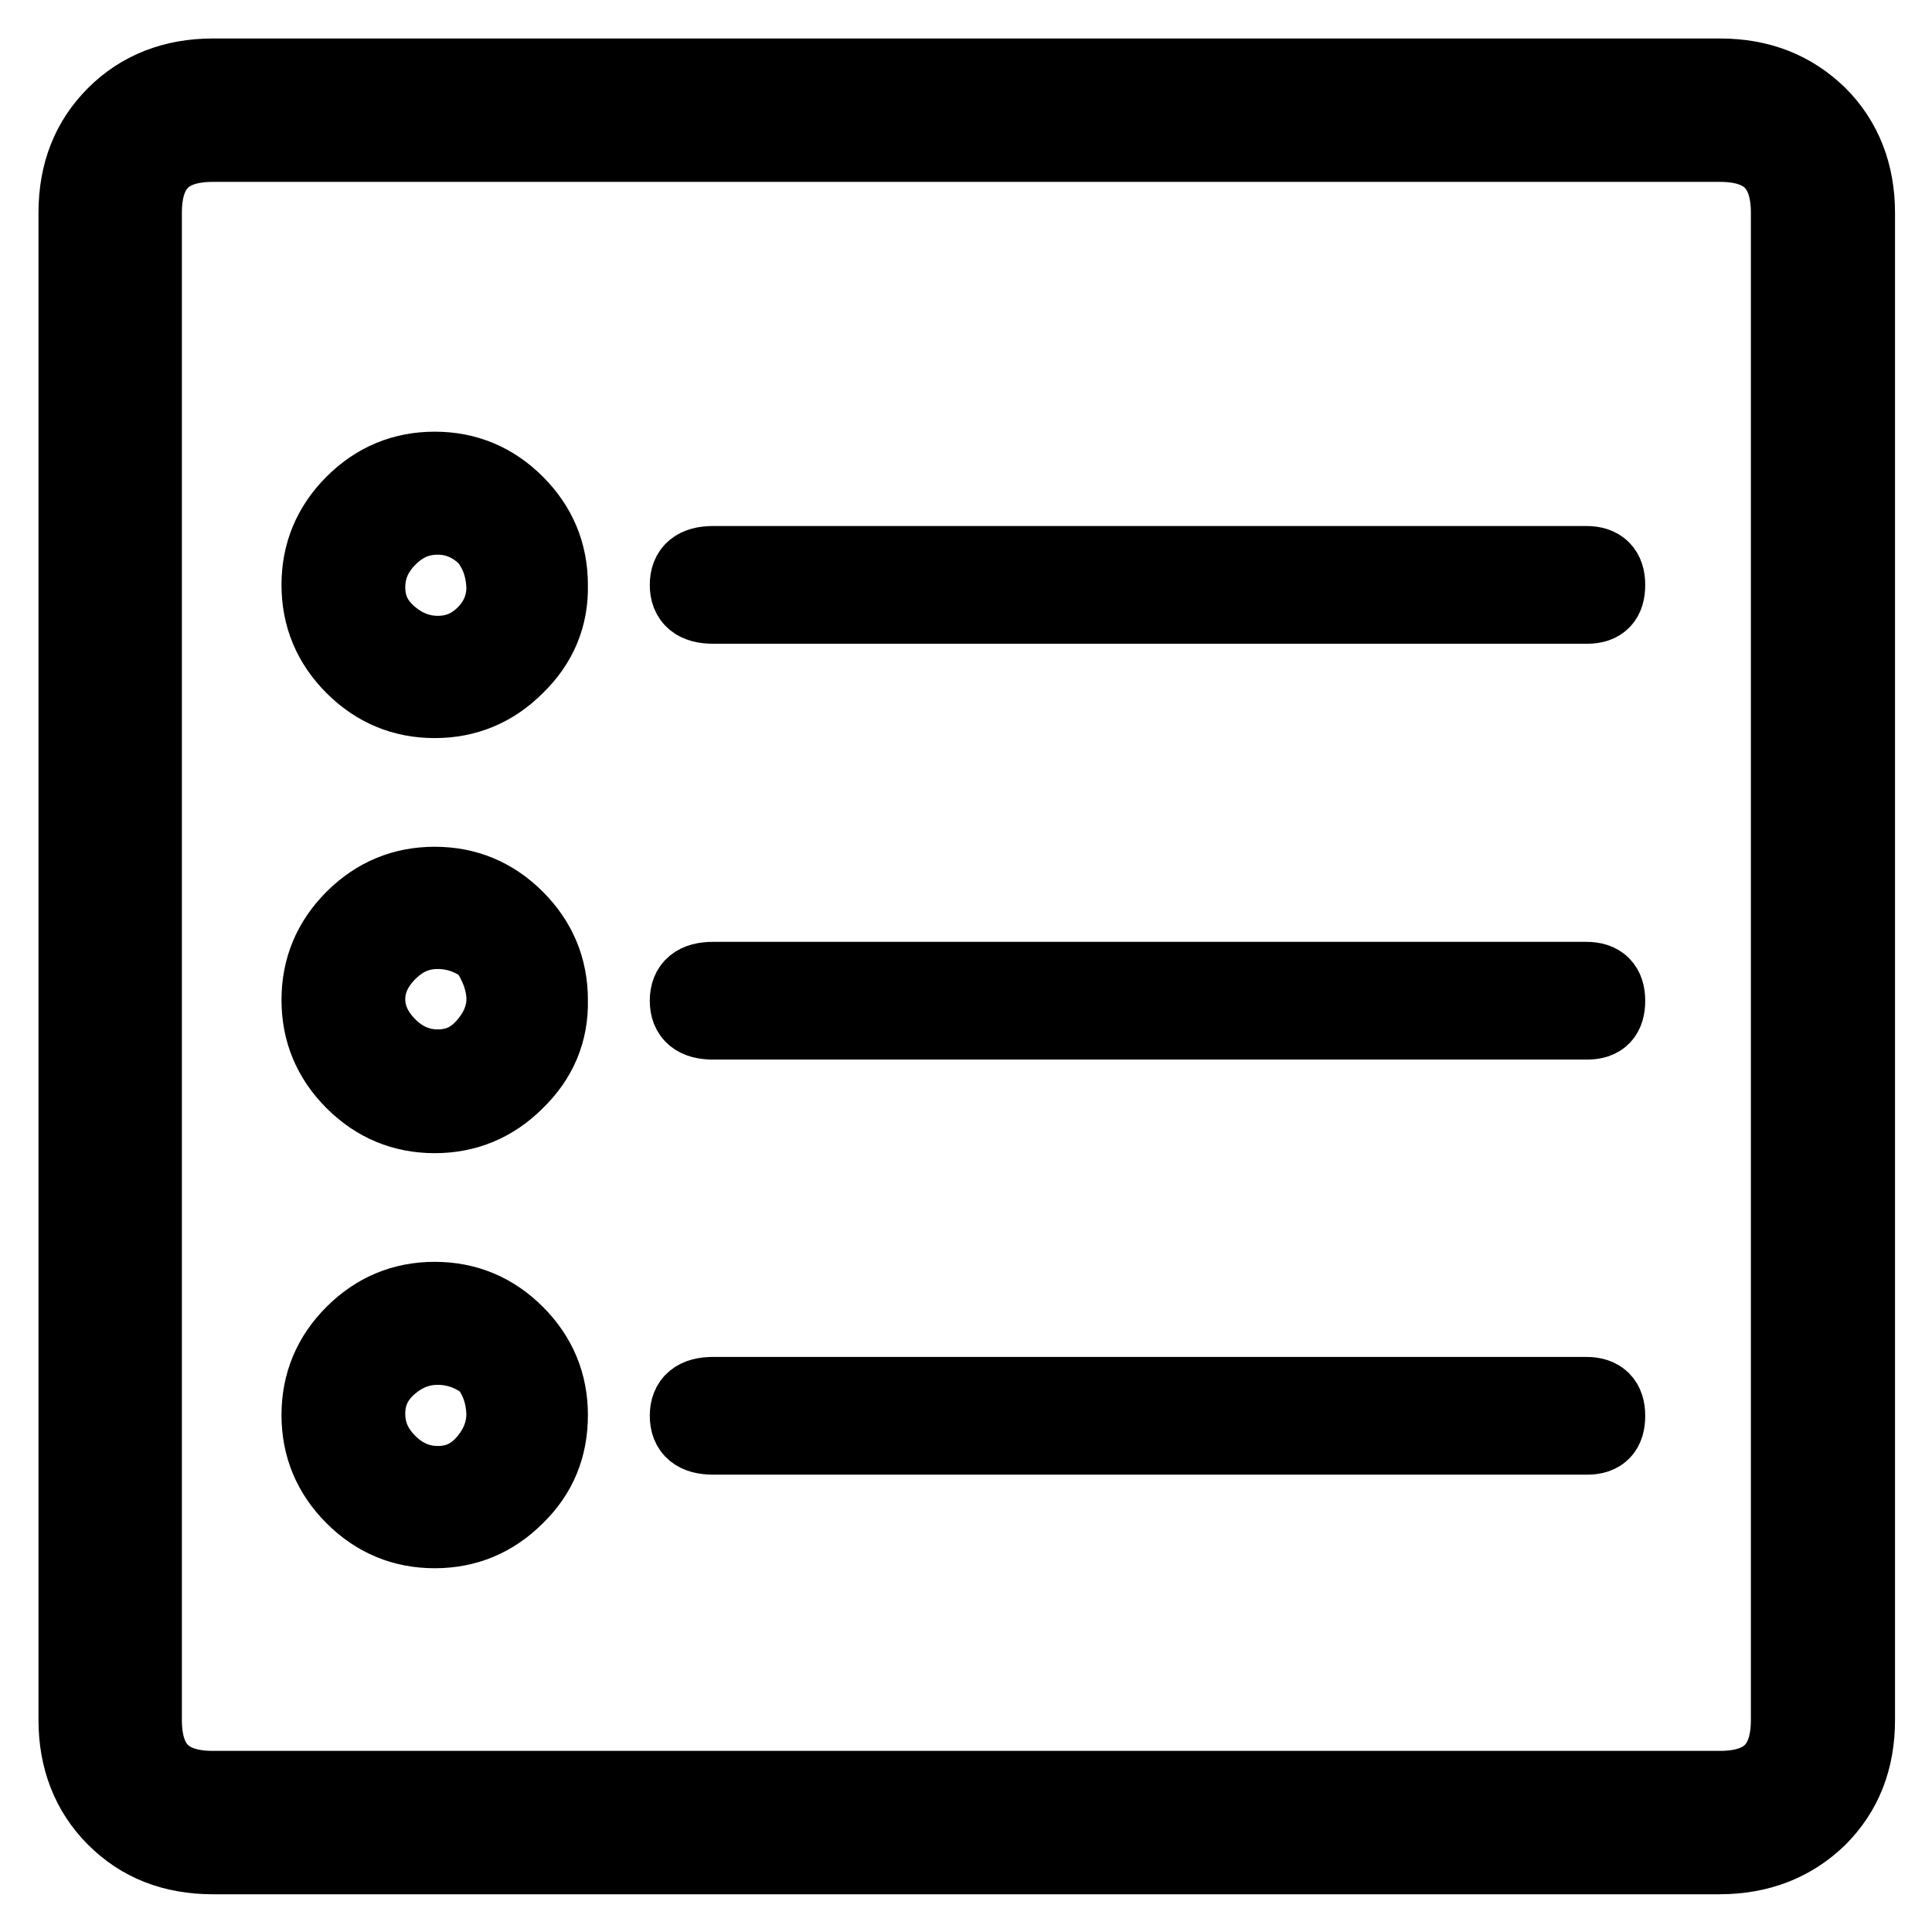
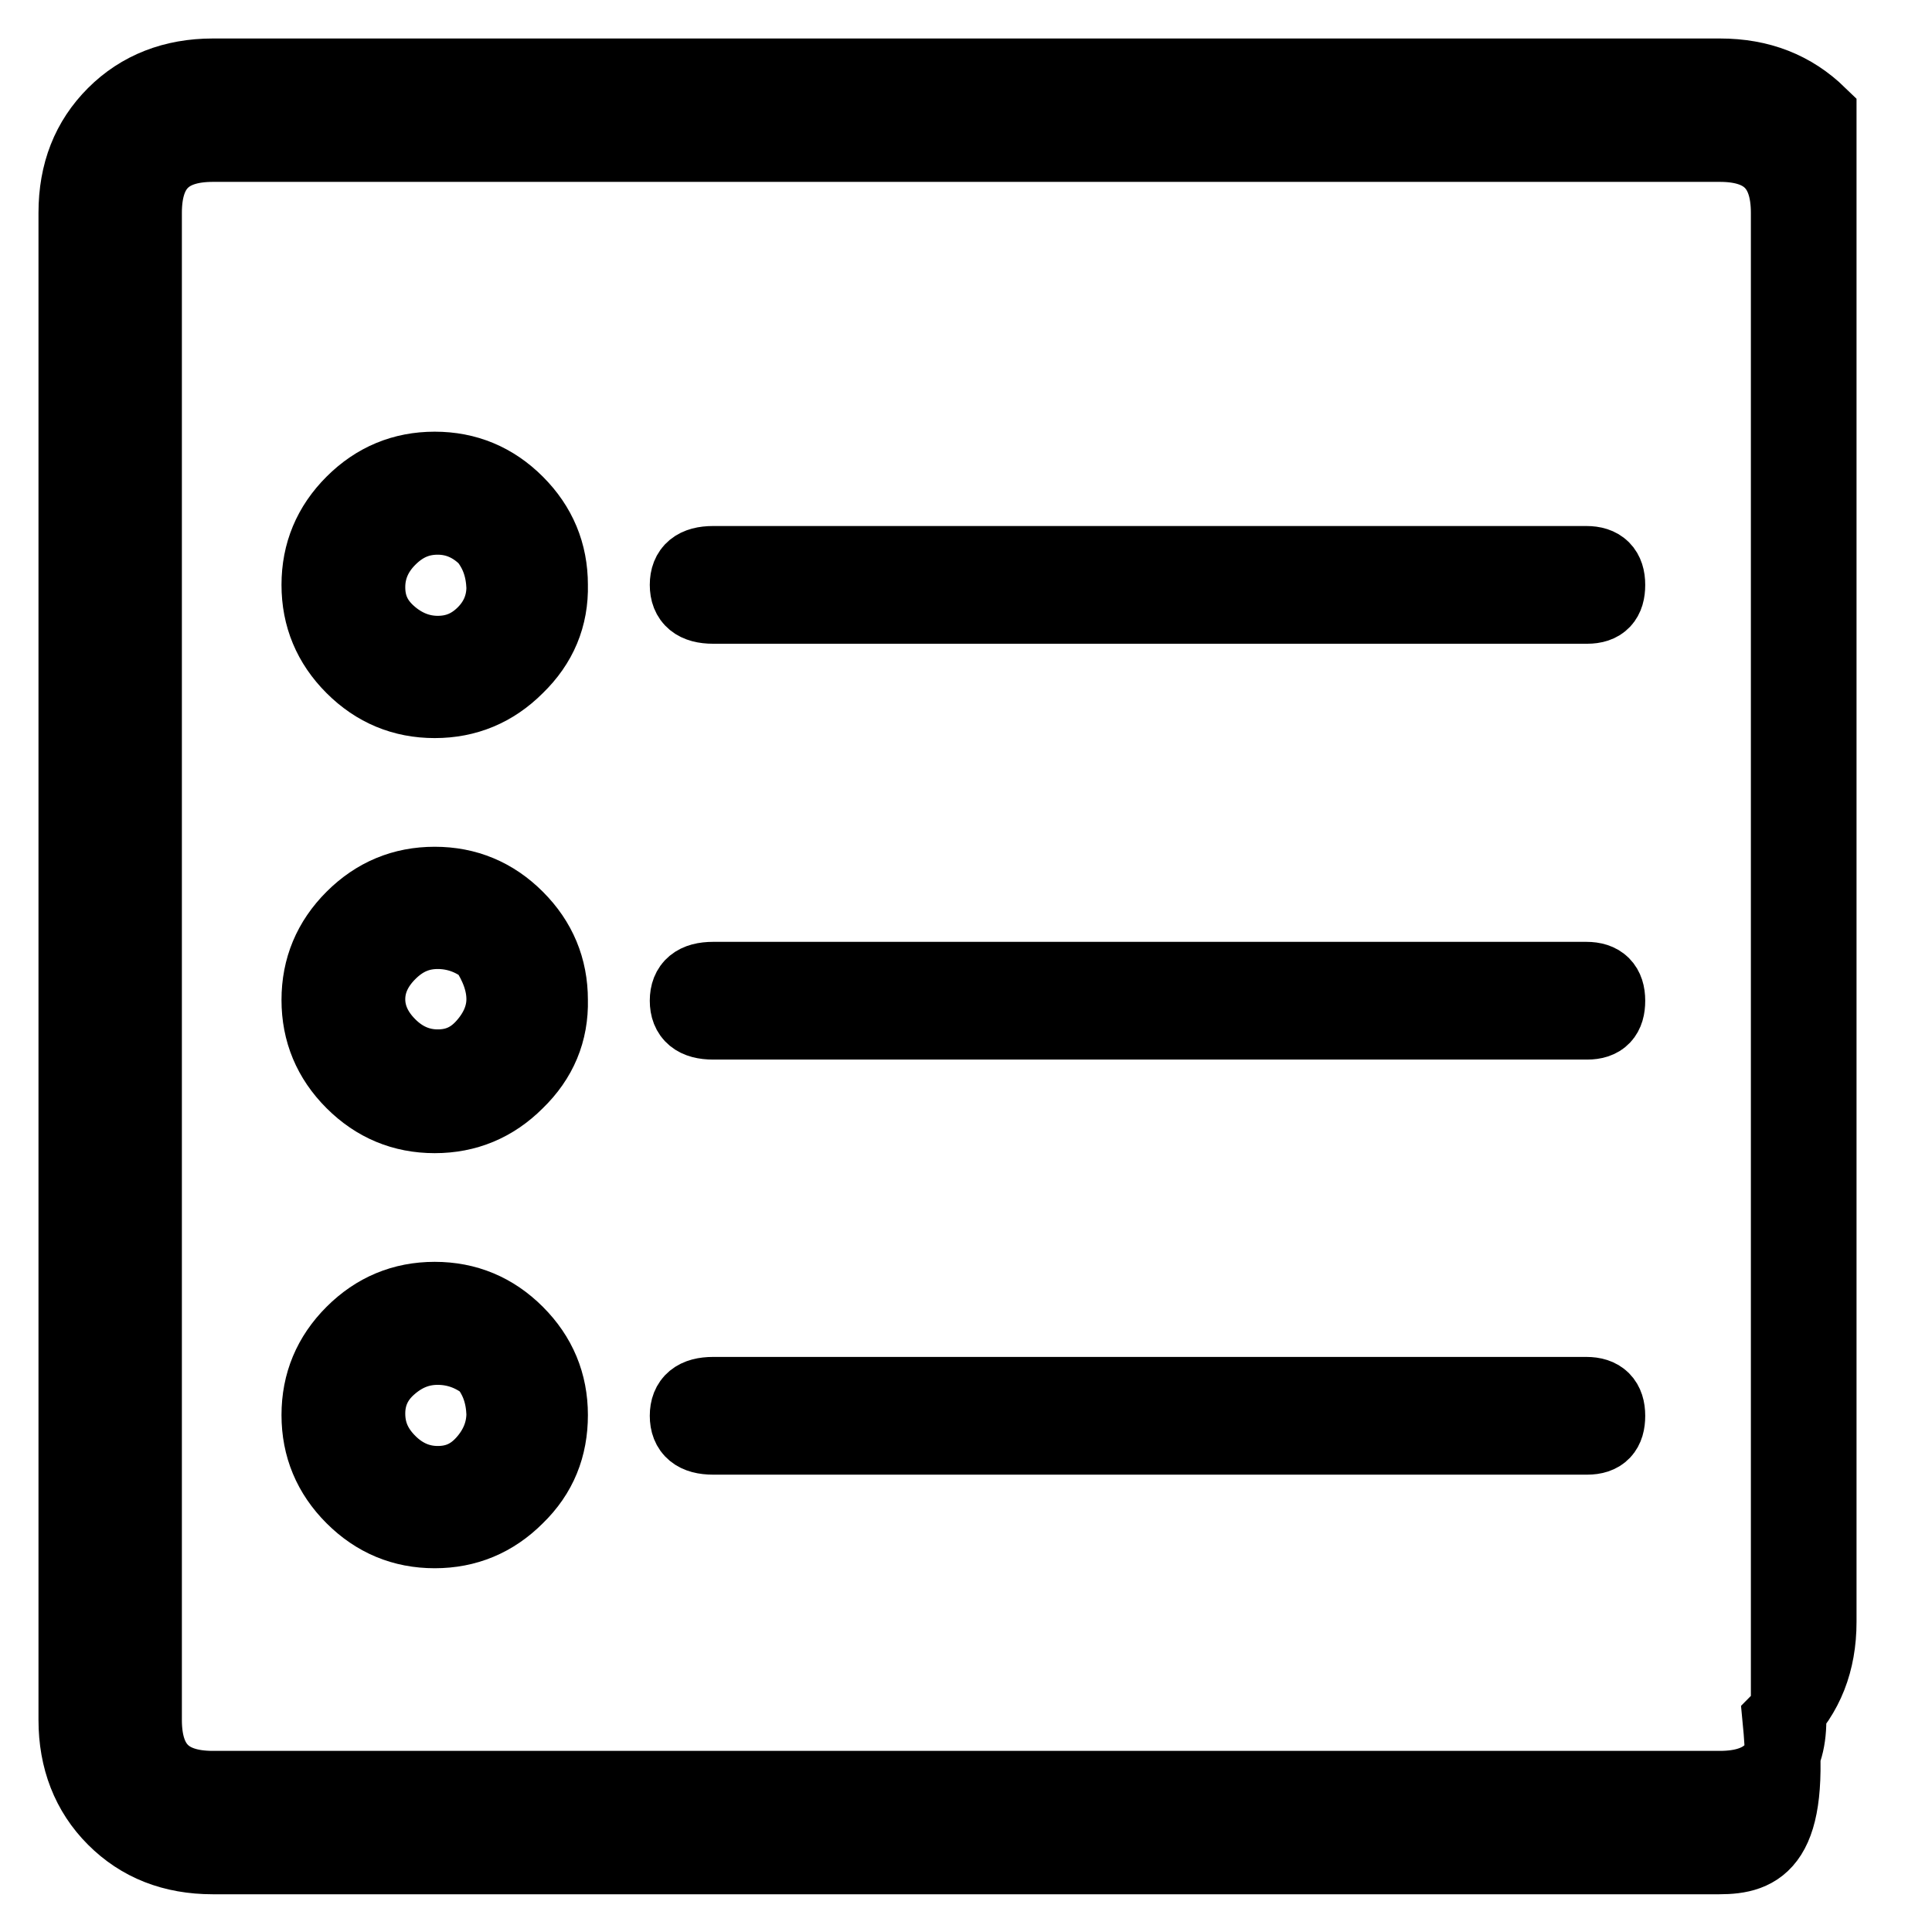
<svg xmlns="http://www.w3.org/2000/svg" version="1.1" x="0px" y="0px" viewBox="0 0 256 256" enable-background="new 0 0 256 256" xml:space="preserve">
  <g>
-     <path stroke-width="10" fill-opacity="0" stroke="#000000" d="M227.8,246H28.2c-5.3,0-9.6-1.7-13-5.1c-3.4-3.4-5.1-7.8-5.1-13V28.2c0-5.3,1.7-9.6,5.1-13 c3.4-3.4,7.8-5.1,13-5.1h199.7c5.3,0,9.6,1.7,13.1,5.1c3.4,3.4,5.1,7.8,5.1,13v199.7c0,5.3-1.7,9.6-5.1,13 C237.5,244.3,233.1,246,227.8,246z M28.2,19.1c-6.1,0-9.1,3-9.1,9.1v199.7c0,6.1,3,9.1,9.1,9.1h199.7c6.1,0,9.1-3,9.1-9.1V28.2 c0-6.1-3-9.1-9.1-9.1H28.2L28.2,19.1z M68.4,88.3c-3,3-6.6,4.5-10.8,4.5c-4.2,0-7.8-1.5-10.8-4.5c-3-3-4.5-6.6-4.5-10.8 c0-4.2,1.5-7.8,4.5-10.8c3-3,6.6-4.5,10.8-4.5c4.2,0,7.8,1.5,10.8,4.5c3,3,4.5,6.6,4.5,10.8C73,81.7,71.5,85.3,68.4,88.3z  M68.4,143.3c-3,3-6.6,4.5-10.8,4.5c-4.2,0-7.8-1.5-10.8-4.5c-3-3-4.5-6.6-4.5-10.8c0-4.2,1.5-7.8,4.5-10.8c3-3,6.6-4.5,10.8-4.5 c4.2,0,7.8,1.5,10.8,4.5c3,3,4.5,6.6,4.5,10.8C73,136.7,71.5,140.3,68.4,143.3z M68.4,198.3c-3,3-6.6,4.5-10.8,4.5 c-4.2,0-7.8-1.5-10.8-4.5c-3-3-4.5-6.6-4.5-10.8c0-4.2,1.5-7.8,4.5-10.8s6.6-4.5,10.8-4.5c4.2,0,7.8,1.5,10.8,4.5 c3,3,4.5,6.6,4.5,10.8S71.5,195.3,68.4,198.3z M64.5,71.3c-1.9-1.9-4.1-2.8-6.5-2.8c-2.5,0-4.6,0.9-6.5,2.8 c-1.9,1.9-2.8,4.1-2.8,6.5c0,2.5,0.9,4.5,2.8,6.2c1.9,1.7,4.1,2.6,6.5,2.6c2.5,0,4.5-0.9,6.2-2.6c1.7-1.7,2.6-3.8,2.6-6.2 C66.7,75.3,66,73.2,64.5,71.3z M64.5,125.7c-1.9-1.5-4.1-2.3-6.5-2.3c-2.5,0-4.6,0.9-6.5,2.8c-1.9,1.9-2.8,4-2.8,6.2 s0.9,4.3,2.8,6.2c1.9,1.9,4.1,2.8,6.5,2.8c2.5,0,4.5-0.9,6.2-2.8c1.7-1.9,2.6-4,2.6-6.2S66,128,64.5,125.7z M64.5,180.8 c-1.9-1.5-4.1-2.3-6.5-2.3c-2.5,0-4.6,0.9-6.5,2.6c-1.9,1.7-2.8,3.8-2.8,6.2c0,2.5,0.9,4.6,2.8,6.5c1.9,1.9,4.1,2.8,6.5,2.8 c2.5,0,4.5-0.9,6.2-2.8s2.6-4.1,2.6-6.5C66.7,184.8,66,182.7,64.5,180.8z M210.3,80.3H94.5c-2.3,0-3.4-0.9-3.4-2.8 c0-1.9,1.1-2.8,3.4-2.8h115.7c1.9,0,2.8,0.9,2.8,2.8S212.2,80.3,210.3,80.3z M210.3,135.4H94.5c-2.3,0-3.4-0.9-3.4-2.8 s1.1-2.8,3.4-2.8h115.7c1.9,0,2.8,0.9,2.8,2.8S212.2,135.4,210.3,135.4z M210.3,190.4H94.5c-2.3,0-3.4-0.9-3.4-2.8 c0-1.9,1.1-2.8,3.4-2.8h115.7c1.9,0,2.8,0.9,2.8,2.8S212.2,190.4,210.3,190.4z" />
+     <path stroke-width="10" fill-opacity="0" stroke="#000000" d="M227.8,246H28.2c-5.3,0-9.6-1.7-13-5.1c-3.4-3.4-5.1-7.8-5.1-13V28.2c0-5.3,1.7-9.6,5.1-13 c3.4-3.4,7.8-5.1,13-5.1h199.7c5.3,0,9.6,1.7,13.1,5.1v199.7c0,5.3-1.7,9.6-5.1,13 C237.5,244.3,233.1,246,227.8,246z M28.2,19.1c-6.1,0-9.1,3-9.1,9.1v199.7c0,6.1,3,9.1,9.1,9.1h199.7c6.1,0,9.1-3,9.1-9.1V28.2 c0-6.1-3-9.1-9.1-9.1H28.2L28.2,19.1z M68.4,88.3c-3,3-6.6,4.5-10.8,4.5c-4.2,0-7.8-1.5-10.8-4.5c-3-3-4.5-6.6-4.5-10.8 c0-4.2,1.5-7.8,4.5-10.8c3-3,6.6-4.5,10.8-4.5c4.2,0,7.8,1.5,10.8,4.5c3,3,4.5,6.6,4.5,10.8C73,81.7,71.5,85.3,68.4,88.3z  M68.4,143.3c-3,3-6.6,4.5-10.8,4.5c-4.2,0-7.8-1.5-10.8-4.5c-3-3-4.5-6.6-4.5-10.8c0-4.2,1.5-7.8,4.5-10.8c3-3,6.6-4.5,10.8-4.5 c4.2,0,7.8,1.5,10.8,4.5c3,3,4.5,6.6,4.5,10.8C73,136.7,71.5,140.3,68.4,143.3z M68.4,198.3c-3,3-6.6,4.5-10.8,4.5 c-4.2,0-7.8-1.5-10.8-4.5c-3-3-4.5-6.6-4.5-10.8c0-4.2,1.5-7.8,4.5-10.8s6.6-4.5,10.8-4.5c4.2,0,7.8,1.5,10.8,4.5 c3,3,4.5,6.6,4.5,10.8S71.5,195.3,68.4,198.3z M64.5,71.3c-1.9-1.9-4.1-2.8-6.5-2.8c-2.5,0-4.6,0.9-6.5,2.8 c-1.9,1.9-2.8,4.1-2.8,6.5c0,2.5,0.9,4.5,2.8,6.2c1.9,1.7,4.1,2.6,6.5,2.6c2.5,0,4.5-0.9,6.2-2.6c1.7-1.7,2.6-3.8,2.6-6.2 C66.7,75.3,66,73.2,64.5,71.3z M64.5,125.7c-1.9-1.5-4.1-2.3-6.5-2.3c-2.5,0-4.6,0.9-6.5,2.8c-1.9,1.9-2.8,4-2.8,6.2 s0.9,4.3,2.8,6.2c1.9,1.9,4.1,2.8,6.5,2.8c2.5,0,4.5-0.9,6.2-2.8c1.7-1.9,2.6-4,2.6-6.2S66,128,64.5,125.7z M64.5,180.8 c-1.9-1.5-4.1-2.3-6.5-2.3c-2.5,0-4.6,0.9-6.5,2.6c-1.9,1.7-2.8,3.8-2.8,6.2c0,2.5,0.9,4.6,2.8,6.5c1.9,1.9,4.1,2.8,6.5,2.8 c2.5,0,4.5-0.9,6.2-2.8s2.6-4.1,2.6-6.5C66.7,184.8,66,182.7,64.5,180.8z M210.3,80.3H94.5c-2.3,0-3.4-0.9-3.4-2.8 c0-1.9,1.1-2.8,3.4-2.8h115.7c1.9,0,2.8,0.9,2.8,2.8S212.2,80.3,210.3,80.3z M210.3,135.4H94.5c-2.3,0-3.4-0.9-3.4-2.8 s1.1-2.8,3.4-2.8h115.7c1.9,0,2.8,0.9,2.8,2.8S212.2,135.4,210.3,135.4z M210.3,190.4H94.5c-2.3,0-3.4-0.9-3.4-2.8 c0-1.9,1.1-2.8,3.4-2.8h115.7c1.9,0,2.8,0.9,2.8,2.8S212.2,190.4,210.3,190.4z" />
  </g>
</svg>